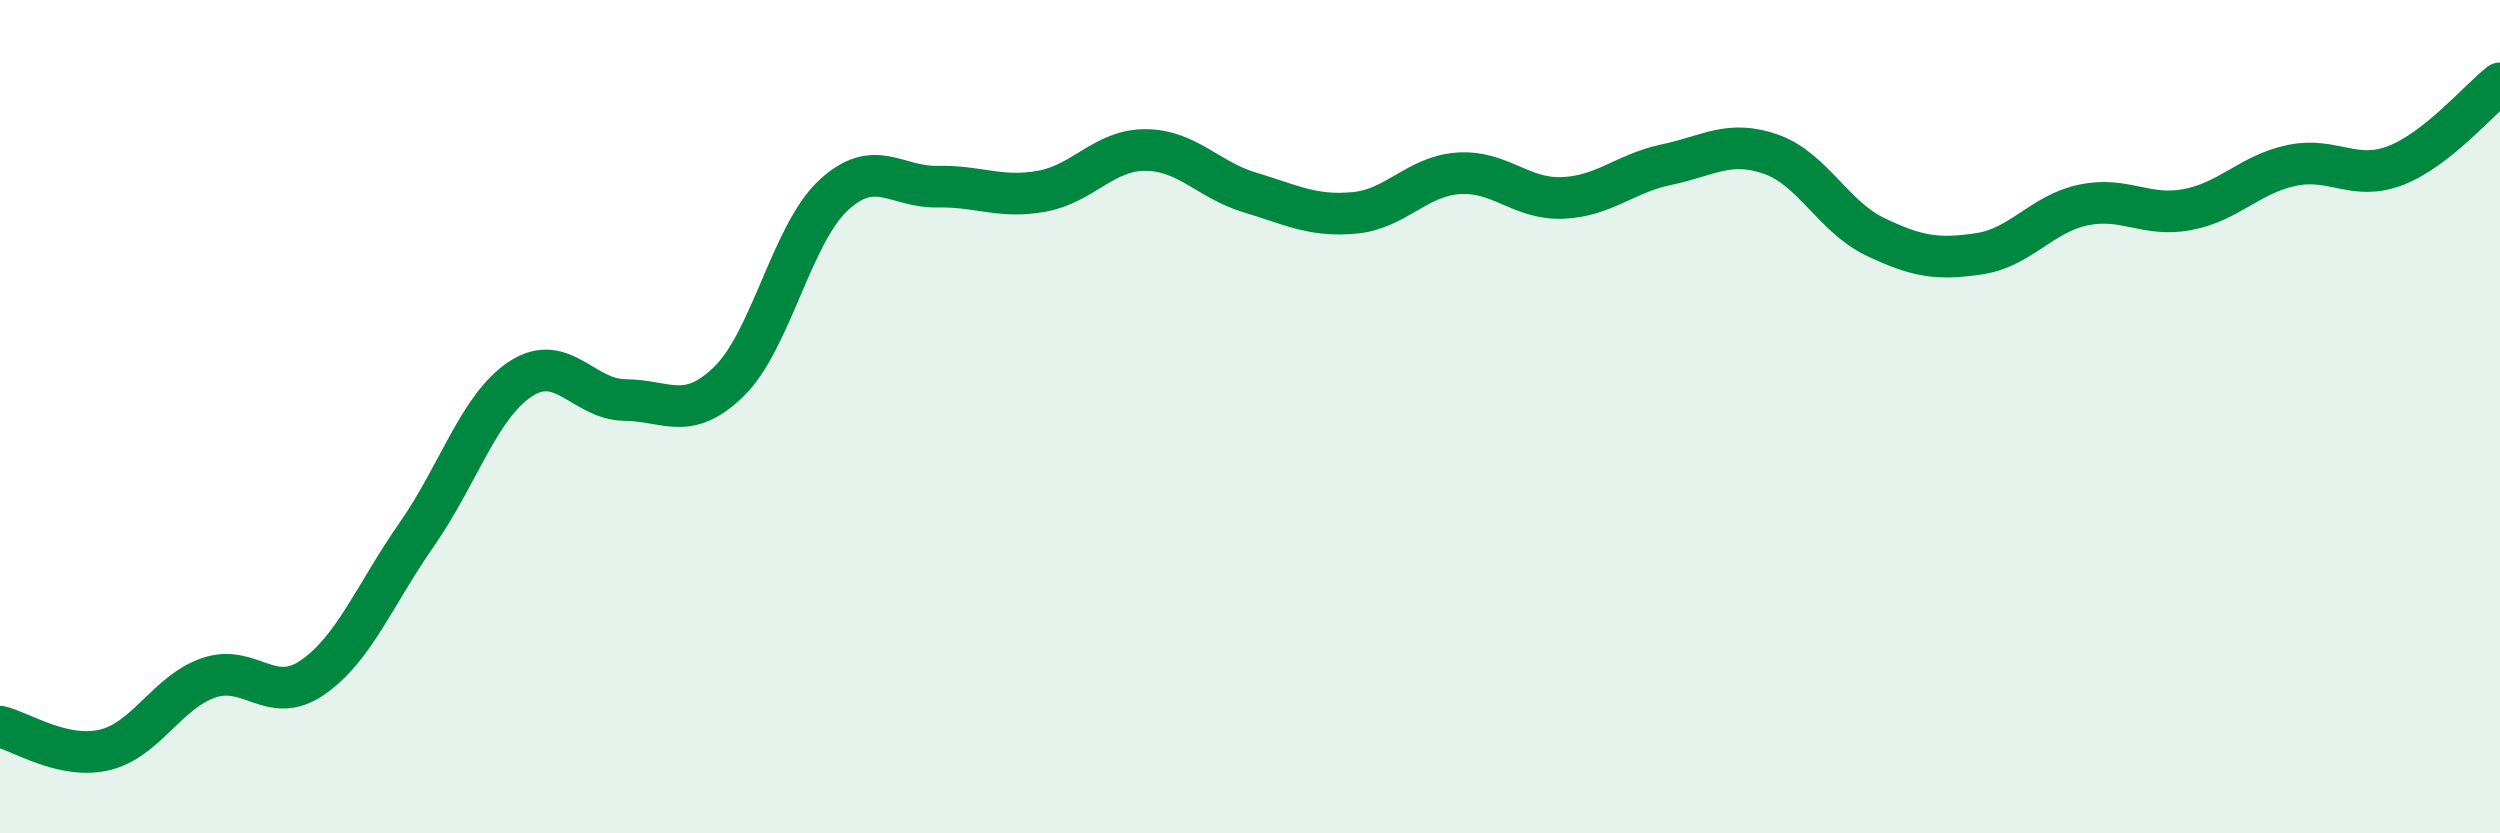
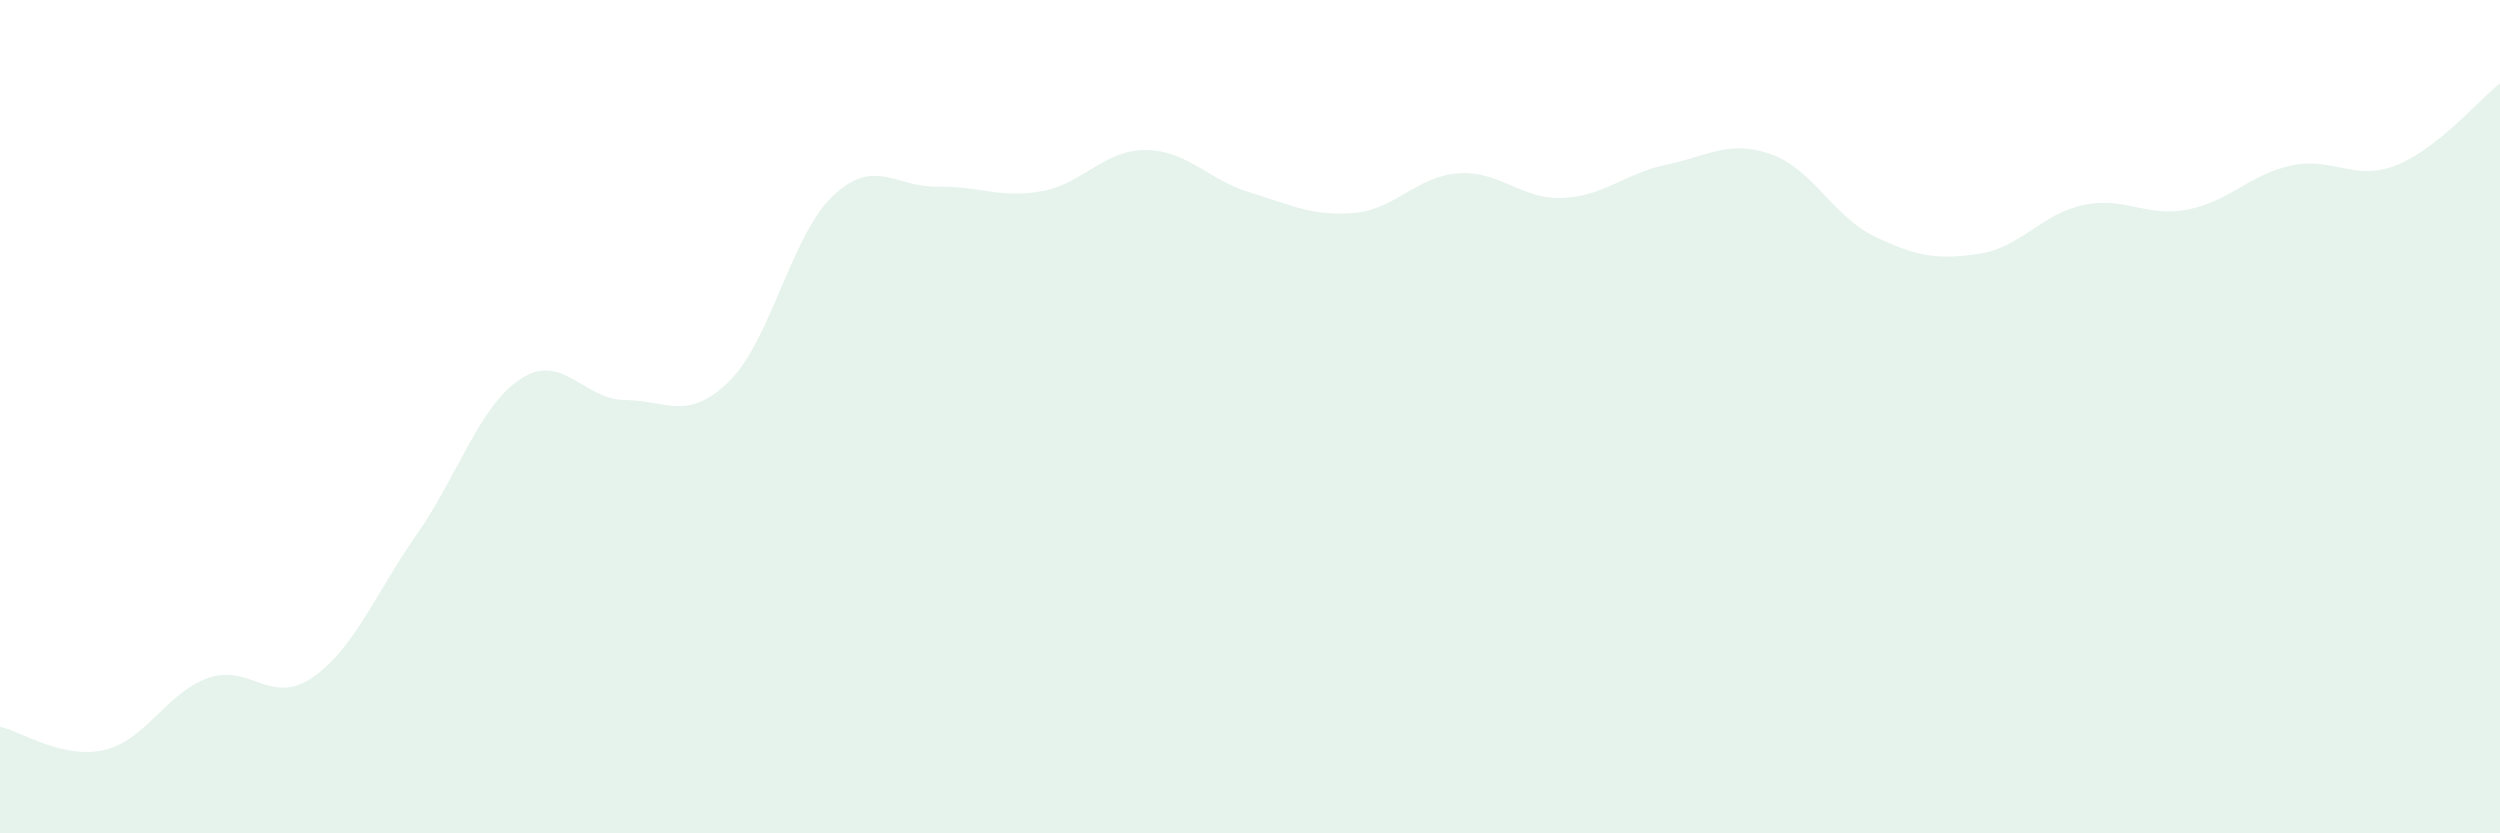
<svg xmlns="http://www.w3.org/2000/svg" width="60" height="20" viewBox="0 0 60 20">
  <path d="M 0,17.44 C 0.5,17.55 1.5,18.23 2.5,18 C 3.5,17.77 4,16.62 5,16.27 C 6,15.92 6.5,16.95 7.5,16.26 C 8.5,15.57 9,14.26 10,12.83 C 11,11.4 11.5,9.74 12.5,9.09 C 13.5,8.44 14,9.59 15,9.6 C 16,9.61 16.5,10.13 17.5,9.15 C 18.5,8.17 19,5.62 20,4.69 C 21,3.76 21.5,4.5 22.5,4.48 C 23.5,4.46 24,4.77 25,4.59 C 26,4.41 26.5,3.59 27.5,3.6 C 28.5,3.61 29,4.32 30,4.62 C 31,4.92 31.5,5.2 32.5,5.11 C 33.5,5.02 34,4.23 35,4.16 C 36,4.09 36.5,4.79 37.5,4.75 C 38.5,4.71 39,4.16 40,3.95 C 41,3.74 41.5,3.35 42.5,3.7 C 43.5,4.05 44,5.2 45,5.68 C 46,6.16 46.5,6.24 47.5,6.09 C 48.5,5.94 49,5.13 50,4.92 C 51,4.71 51.5,5.22 52.5,5.03 C 53.5,4.84 54,4.18 55,3.97 C 56,3.76 56.5,4.36 57.5,3.97 C 58.5,3.58 59.5,2.39 60,2L60 20L0 20Z" fill="#008740" opacity="0.1" stroke-linecap="round" stroke-linejoin="round" />
-   <path d="M 0,17.44 C 0.5,17.55 1.5,18.23 2.5,18 C 3.5,17.77 4,16.62 5,16.27 C 6,15.92 6.5,16.95 7.5,16.26 C 8.5,15.57 9,14.26 10,12.83 C 11,11.4 11.5,9.74 12.5,9.09 C 13.5,8.44 14,9.59 15,9.6 C 16,9.61 16.5,10.13 17.5,9.15 C 18.5,8.17 19,5.62 20,4.69 C 21,3.76 21.5,4.5 22.5,4.48 C 23.5,4.46 24,4.77 25,4.59 C 26,4.41 26.5,3.59 27.5,3.6 C 28.5,3.61 29,4.32 30,4.62 C 31,4.92 31.5,5.2 32.5,5.11 C 33.5,5.02 34,4.23 35,4.16 C 36,4.09 36.5,4.79 37.5,4.75 C 38.5,4.71 39,4.16 40,3.95 C 41,3.74 41.5,3.35 42.5,3.7 C 43.5,4.05 44,5.2 45,5.68 C 46,6.16 46.5,6.24 47.5,6.09 C 48.5,5.94 49,5.13 50,4.92 C 51,4.71 51.5,5.22 52.5,5.03 C 53.5,4.84 54,4.18 55,3.97 C 56,3.76 56.5,4.36 57.5,3.97 C 58.5,3.58 59.5,2.39 60,2" stroke="#008740" stroke-width="1" fill="none" stroke-linecap="round" stroke-linejoin="round" />
</svg>